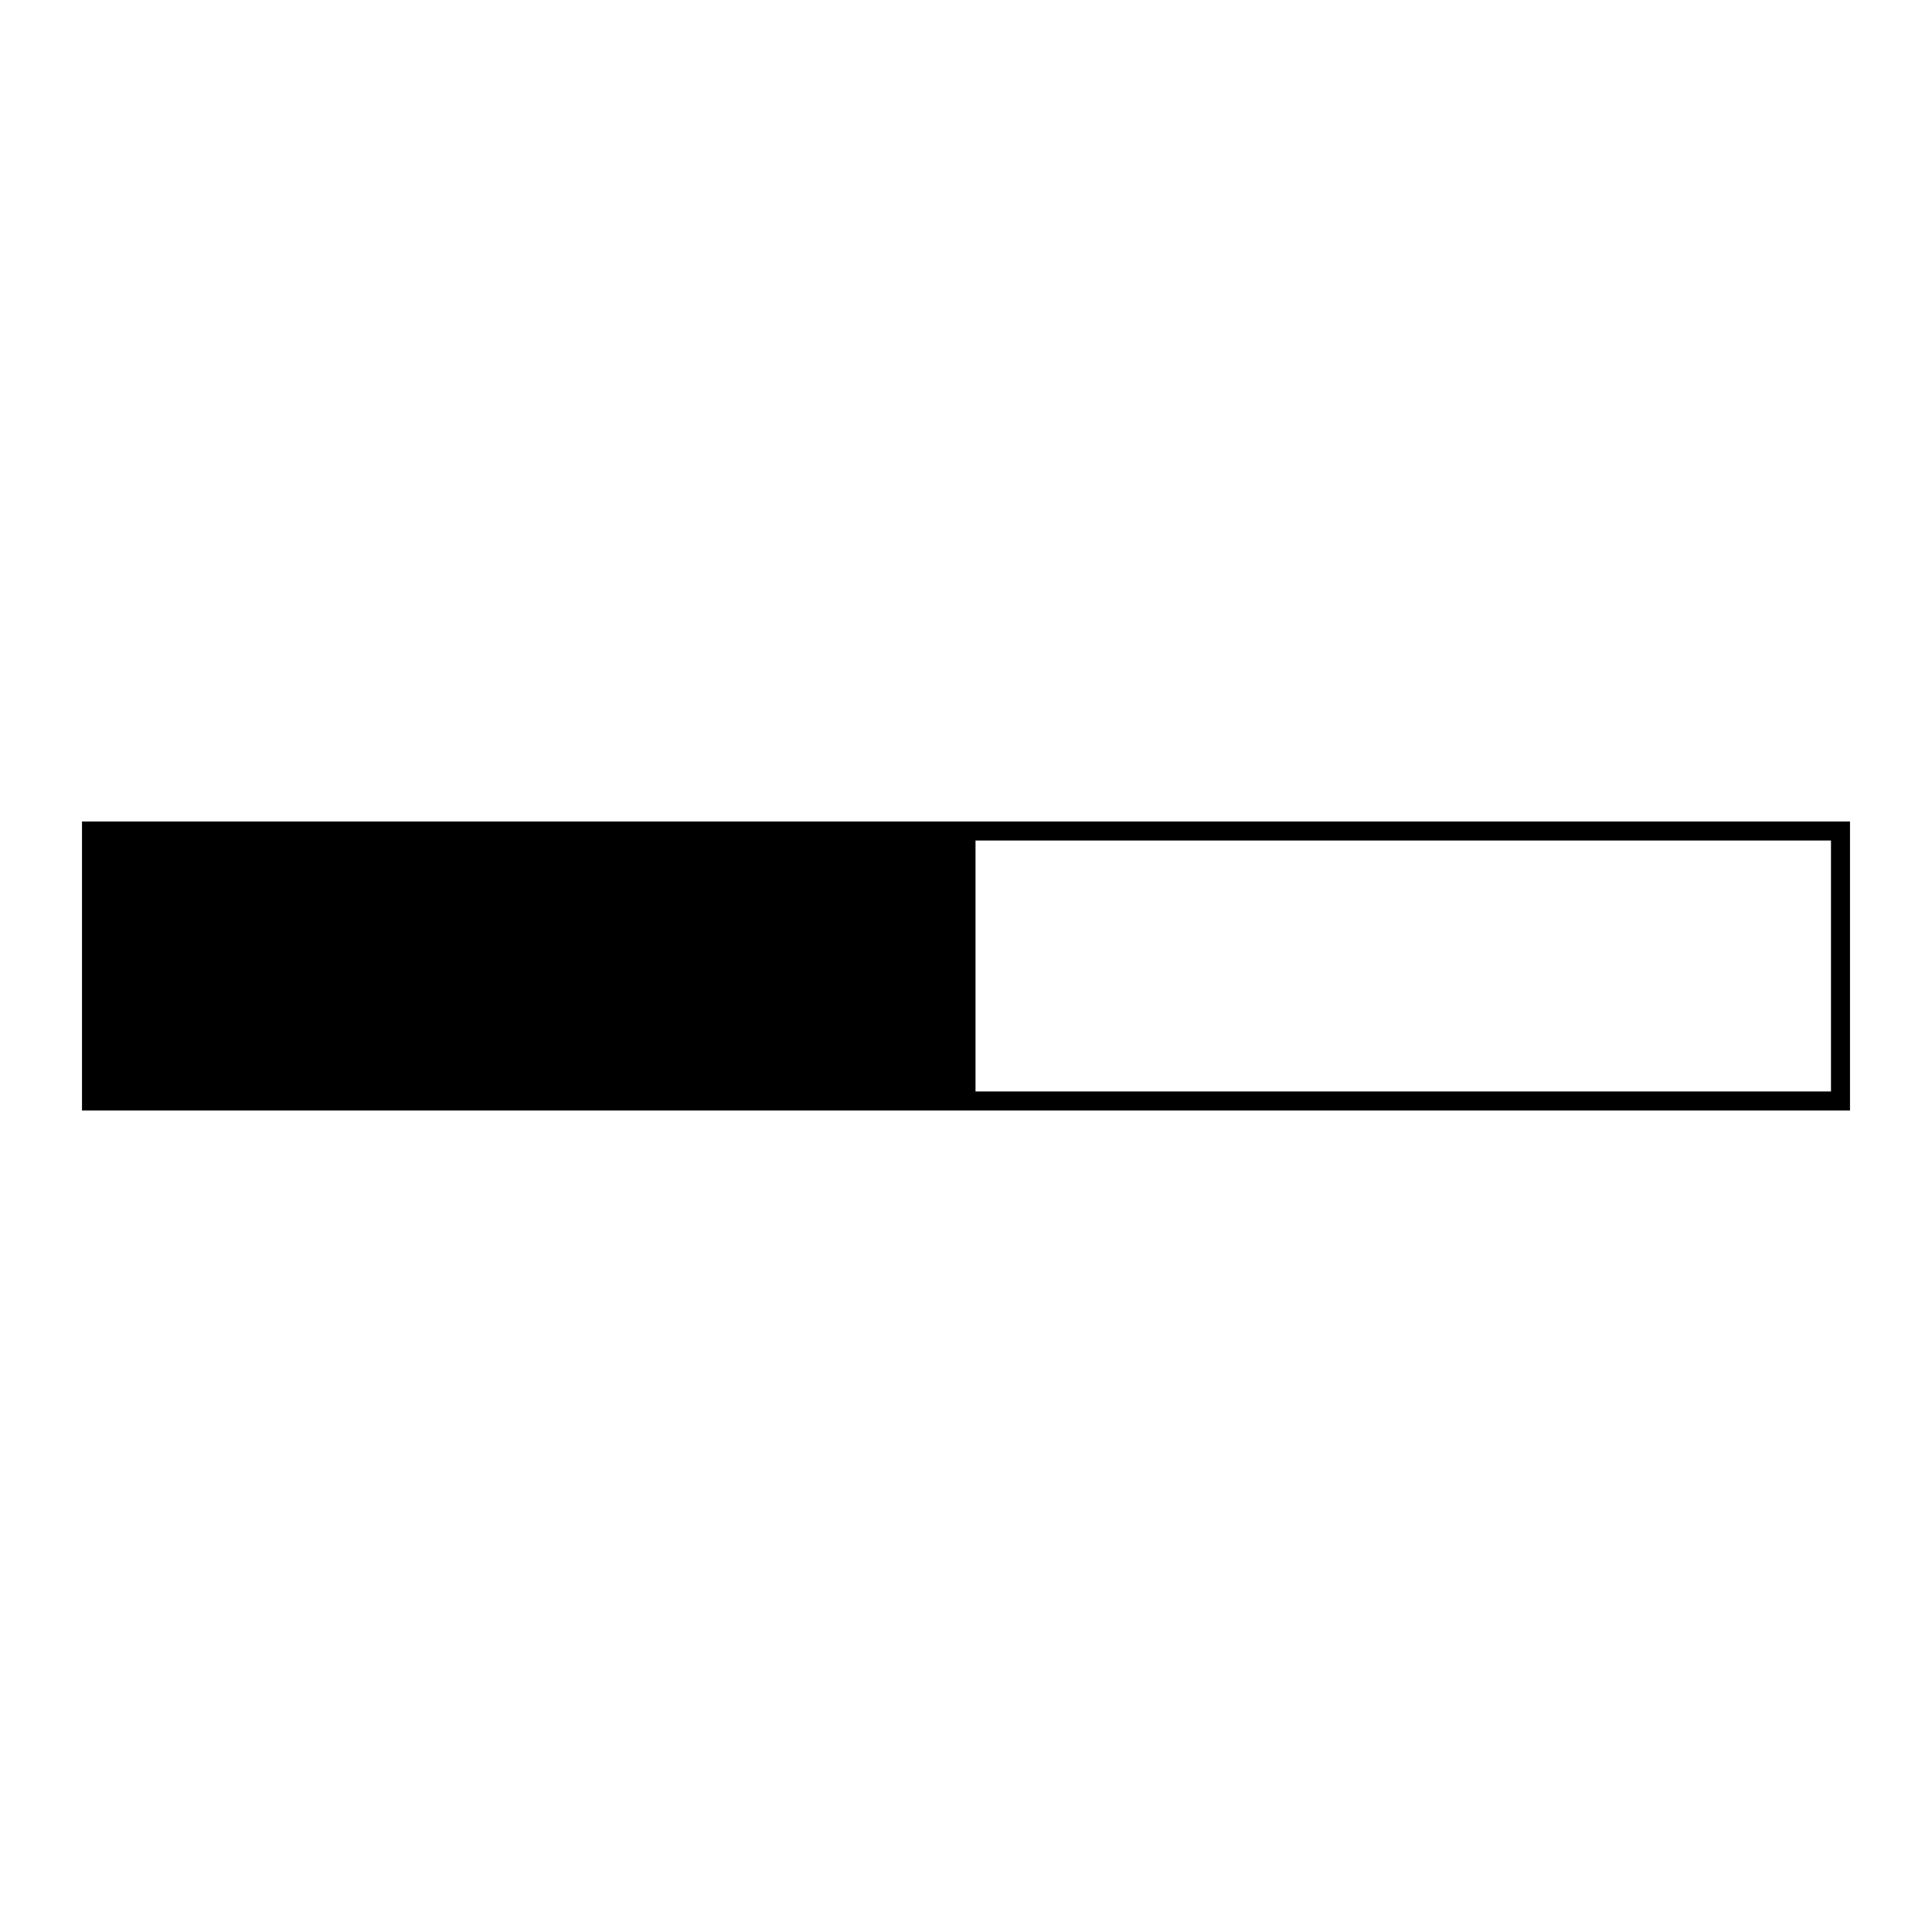
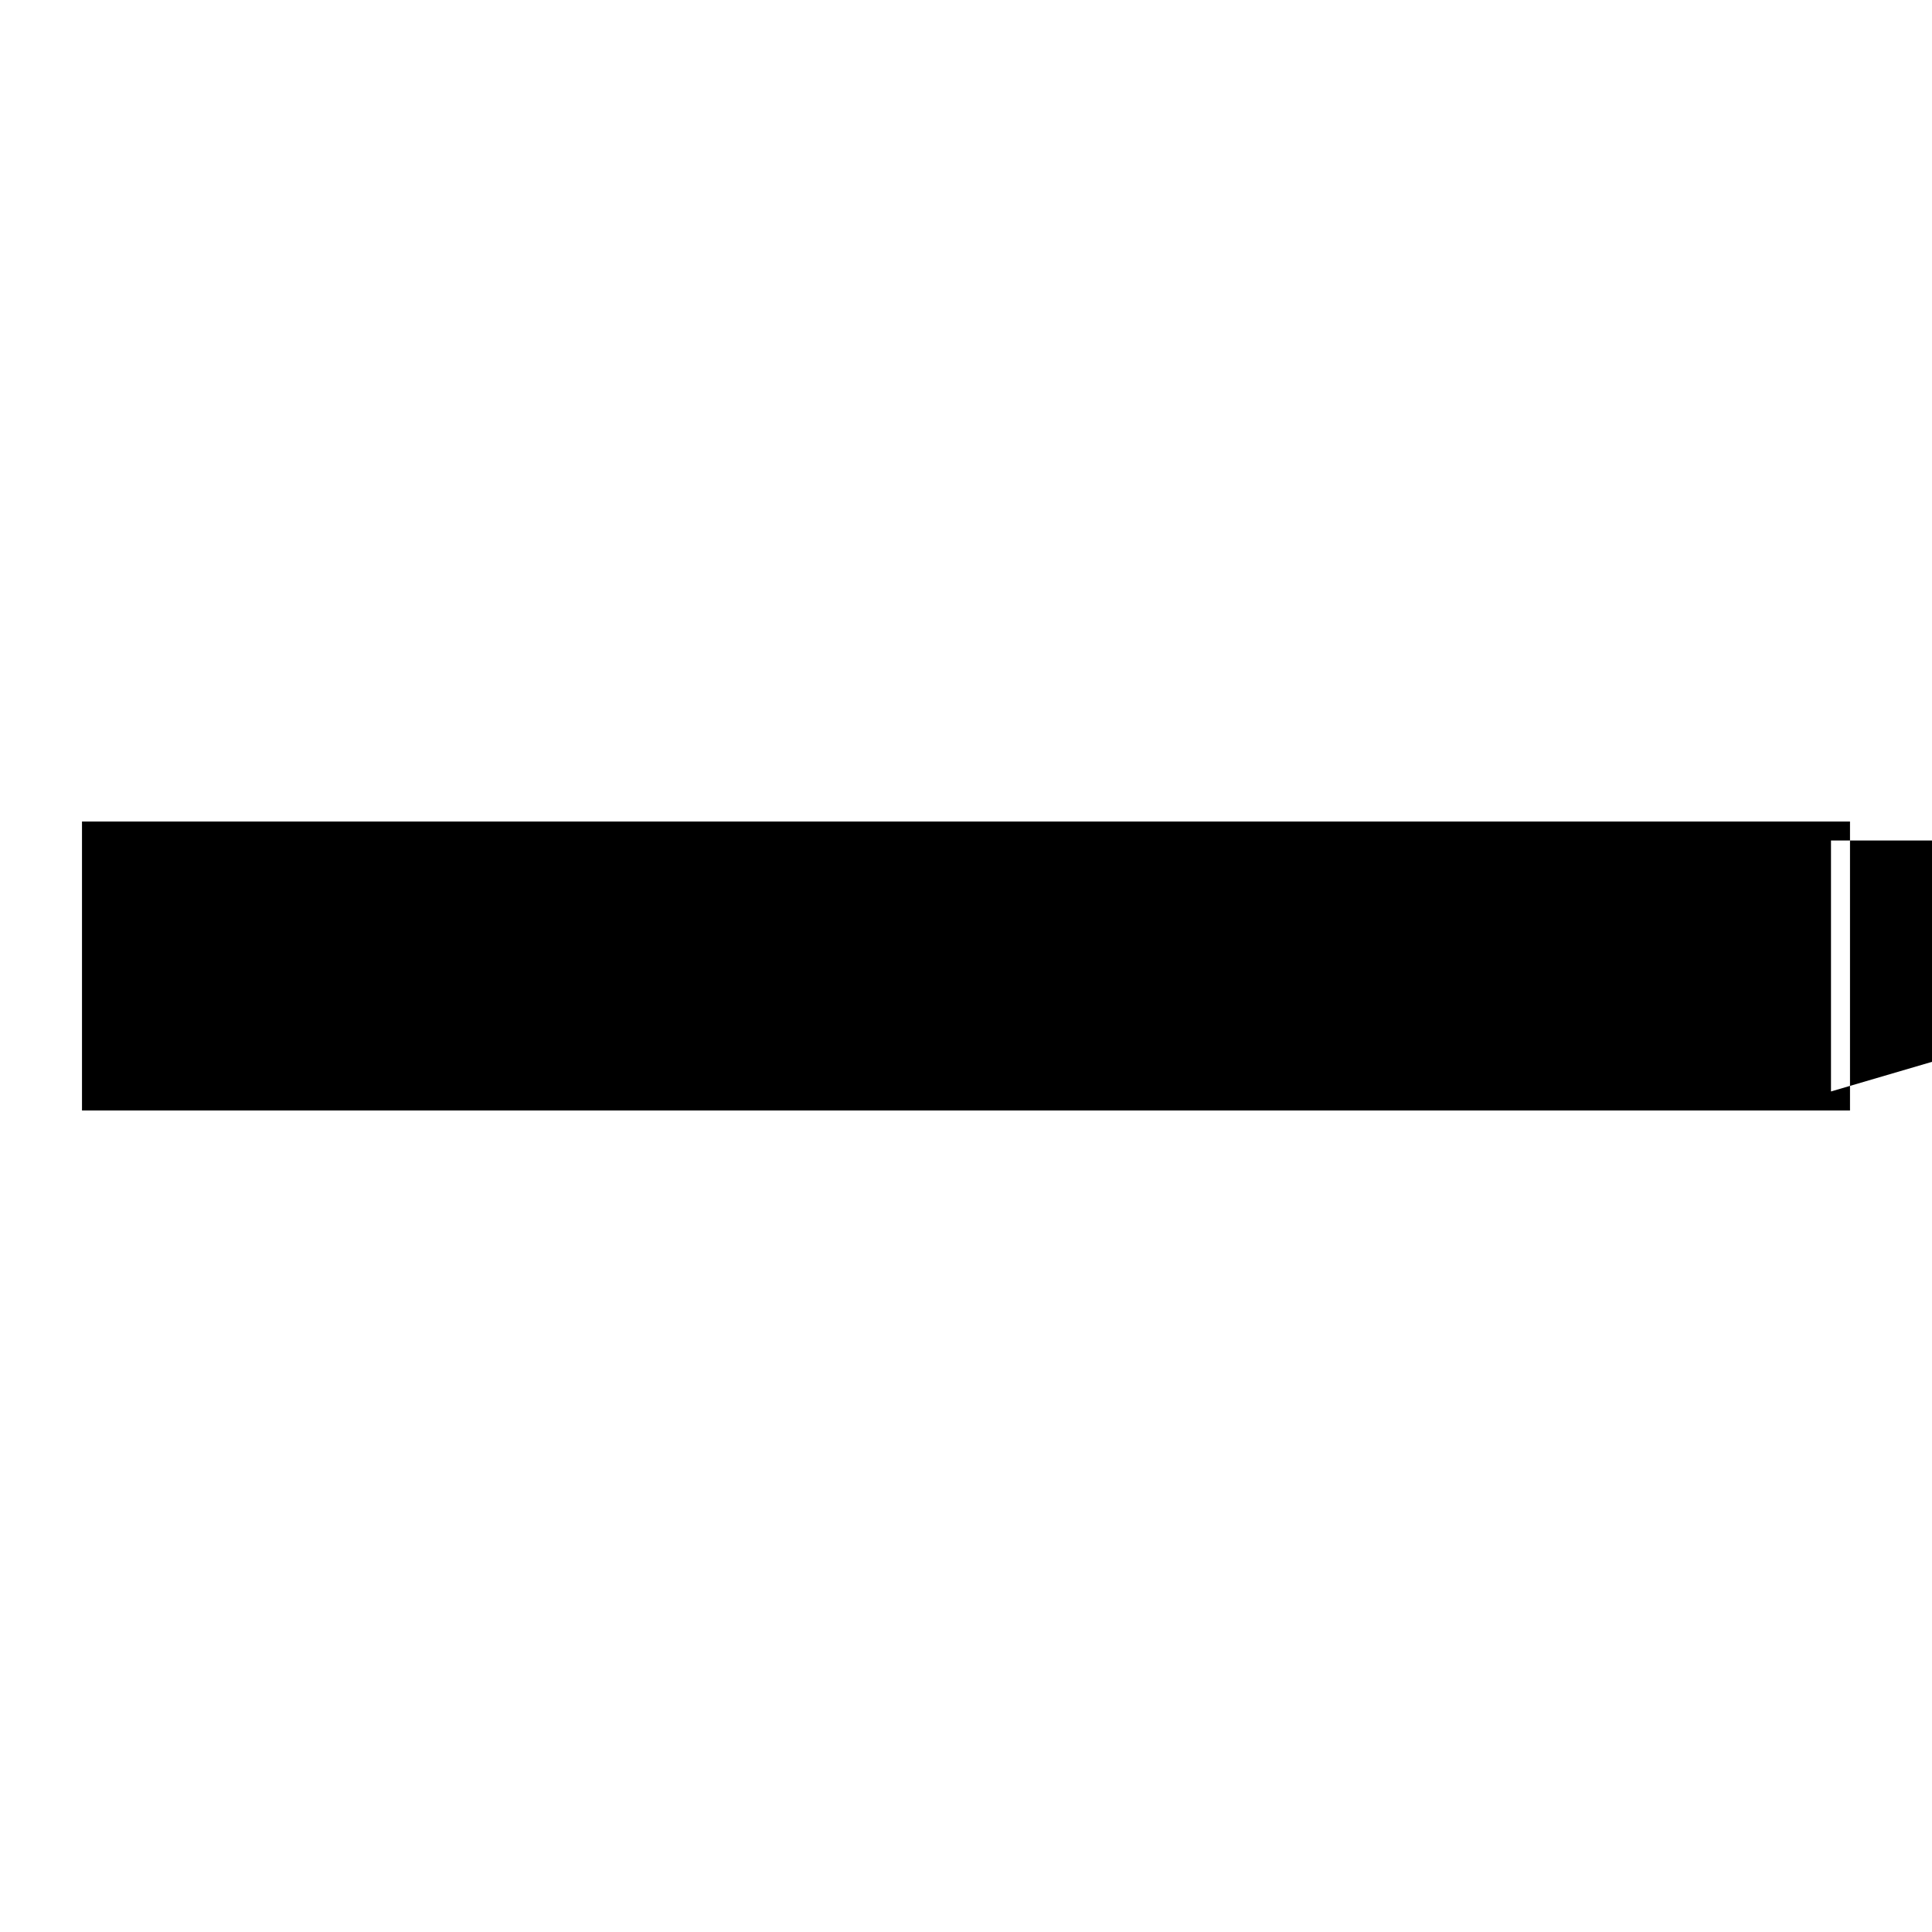
<svg xmlns="http://www.w3.org/2000/svg" fill="#000000" width="800px" height="800px" version="1.1" viewBox="144 144 512 512">
-   <path d="m402.52 361.71h-236.79v76.578h468.54v-76.578zm226.71 71.539h-226.71v-66.504h226.71z" />
+   <path d="m402.52 361.71h-236.79v76.578h468.54v-76.578zm226.71 71.539v-66.504h226.71z" />
</svg>